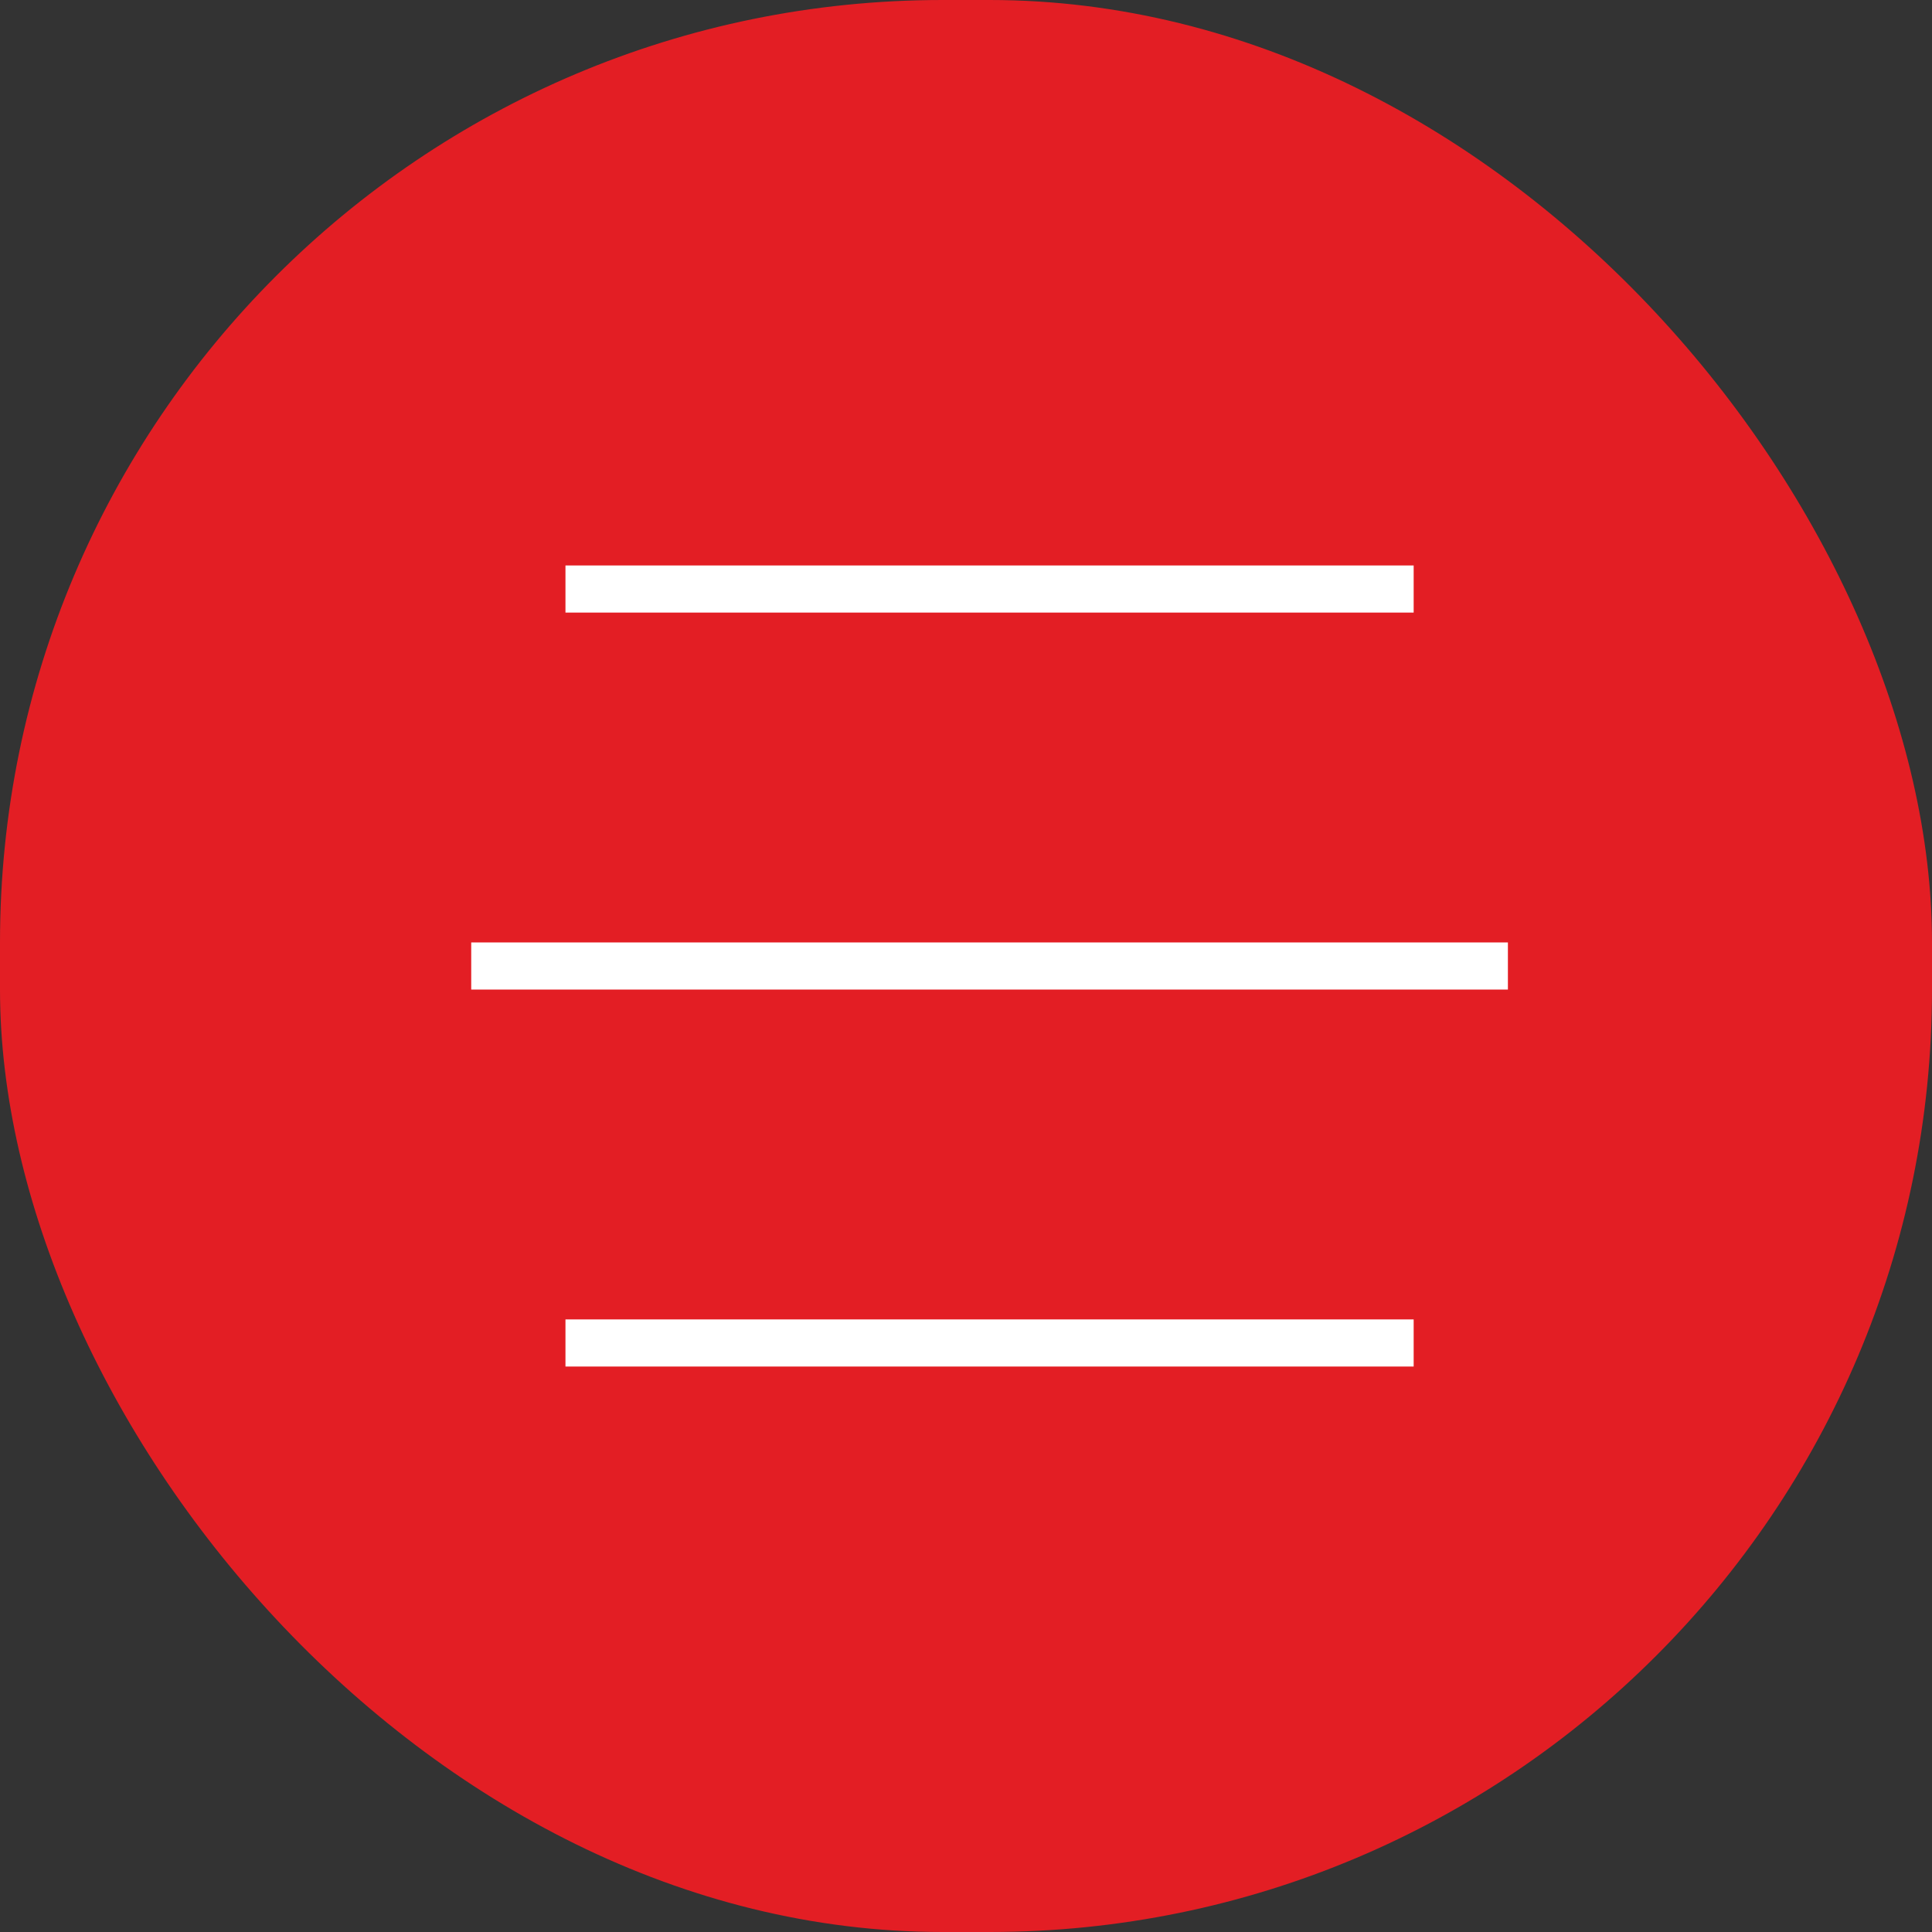
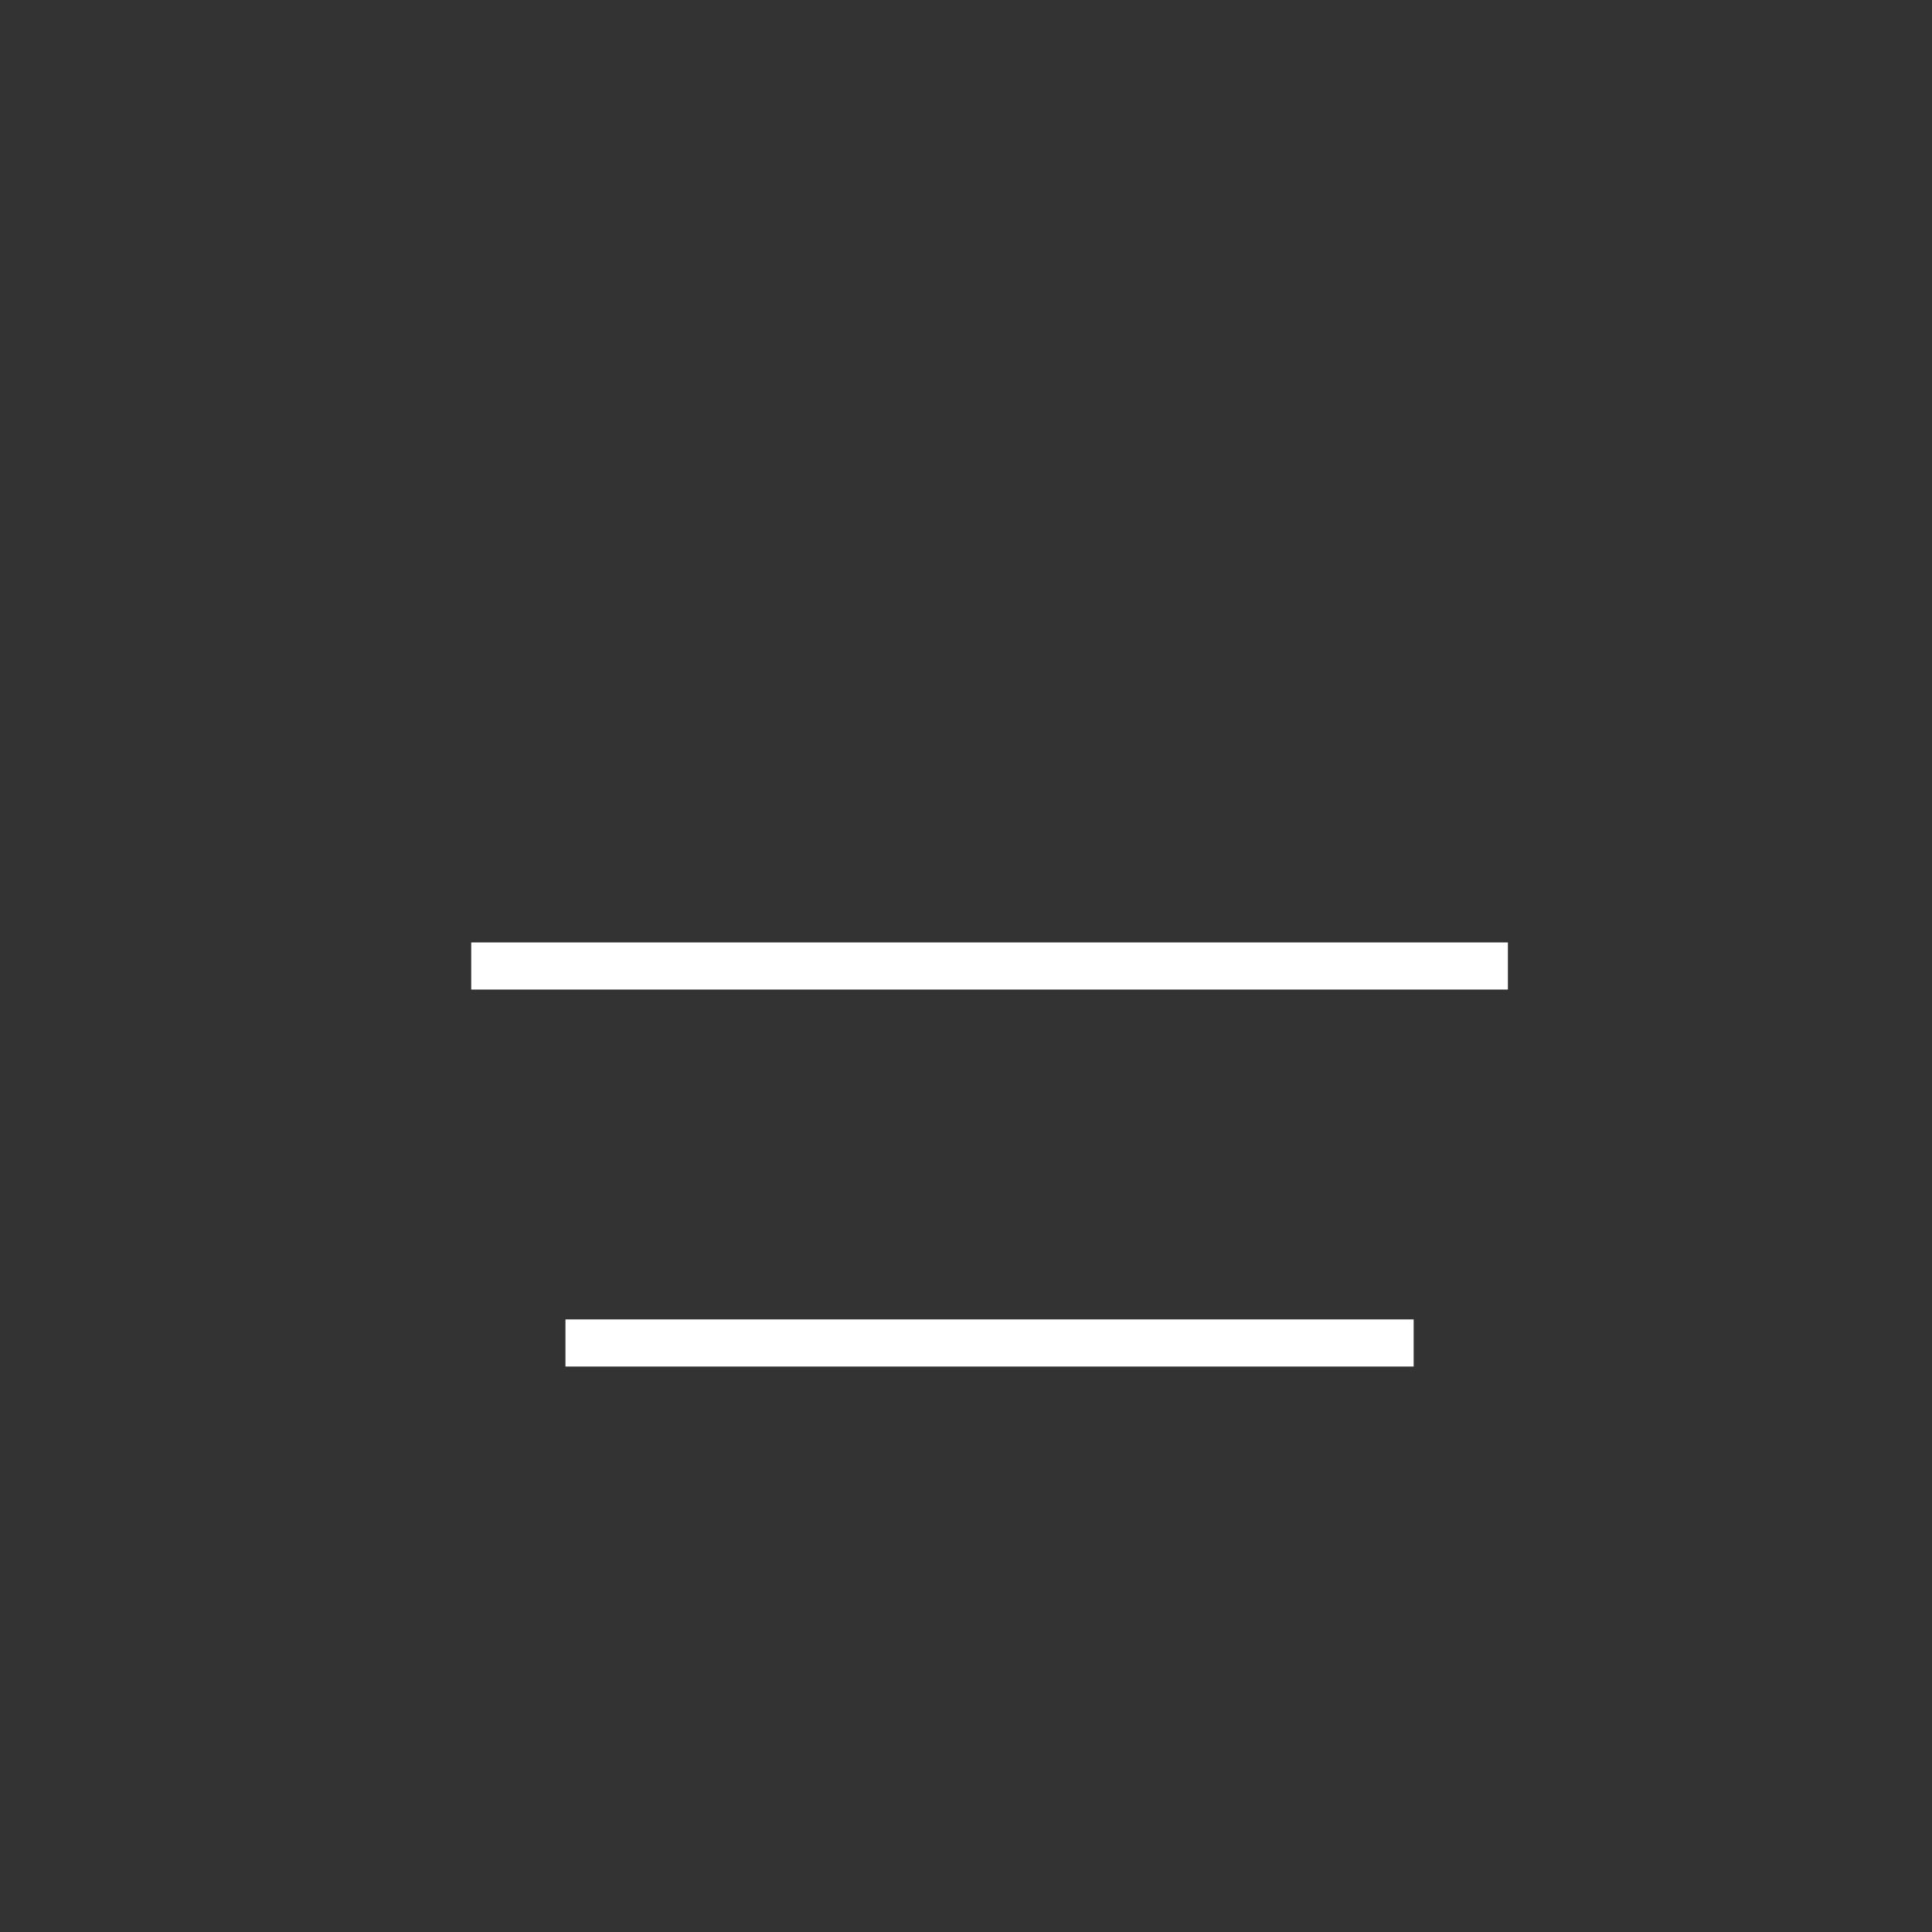
<svg xmlns="http://www.w3.org/2000/svg" width="41" height="41" viewBox="0 0 41 41" fill="none">
  <rect x="0" y="0" width="41" height="41" fill="#333333" stroke="none" />
-   <rect width="41" height="41" rx="20" fill="#E31E24" />
-   <line x1="12" y1="12.5" x2="30" y2="12.5" stroke="white" />
  <line x1="12" y1="28.5" x2="30" y2="28.5" stroke="white" />
  <line x1="10" y1="20.5" x2="32" y2="20.5" stroke="white" />
</svg>